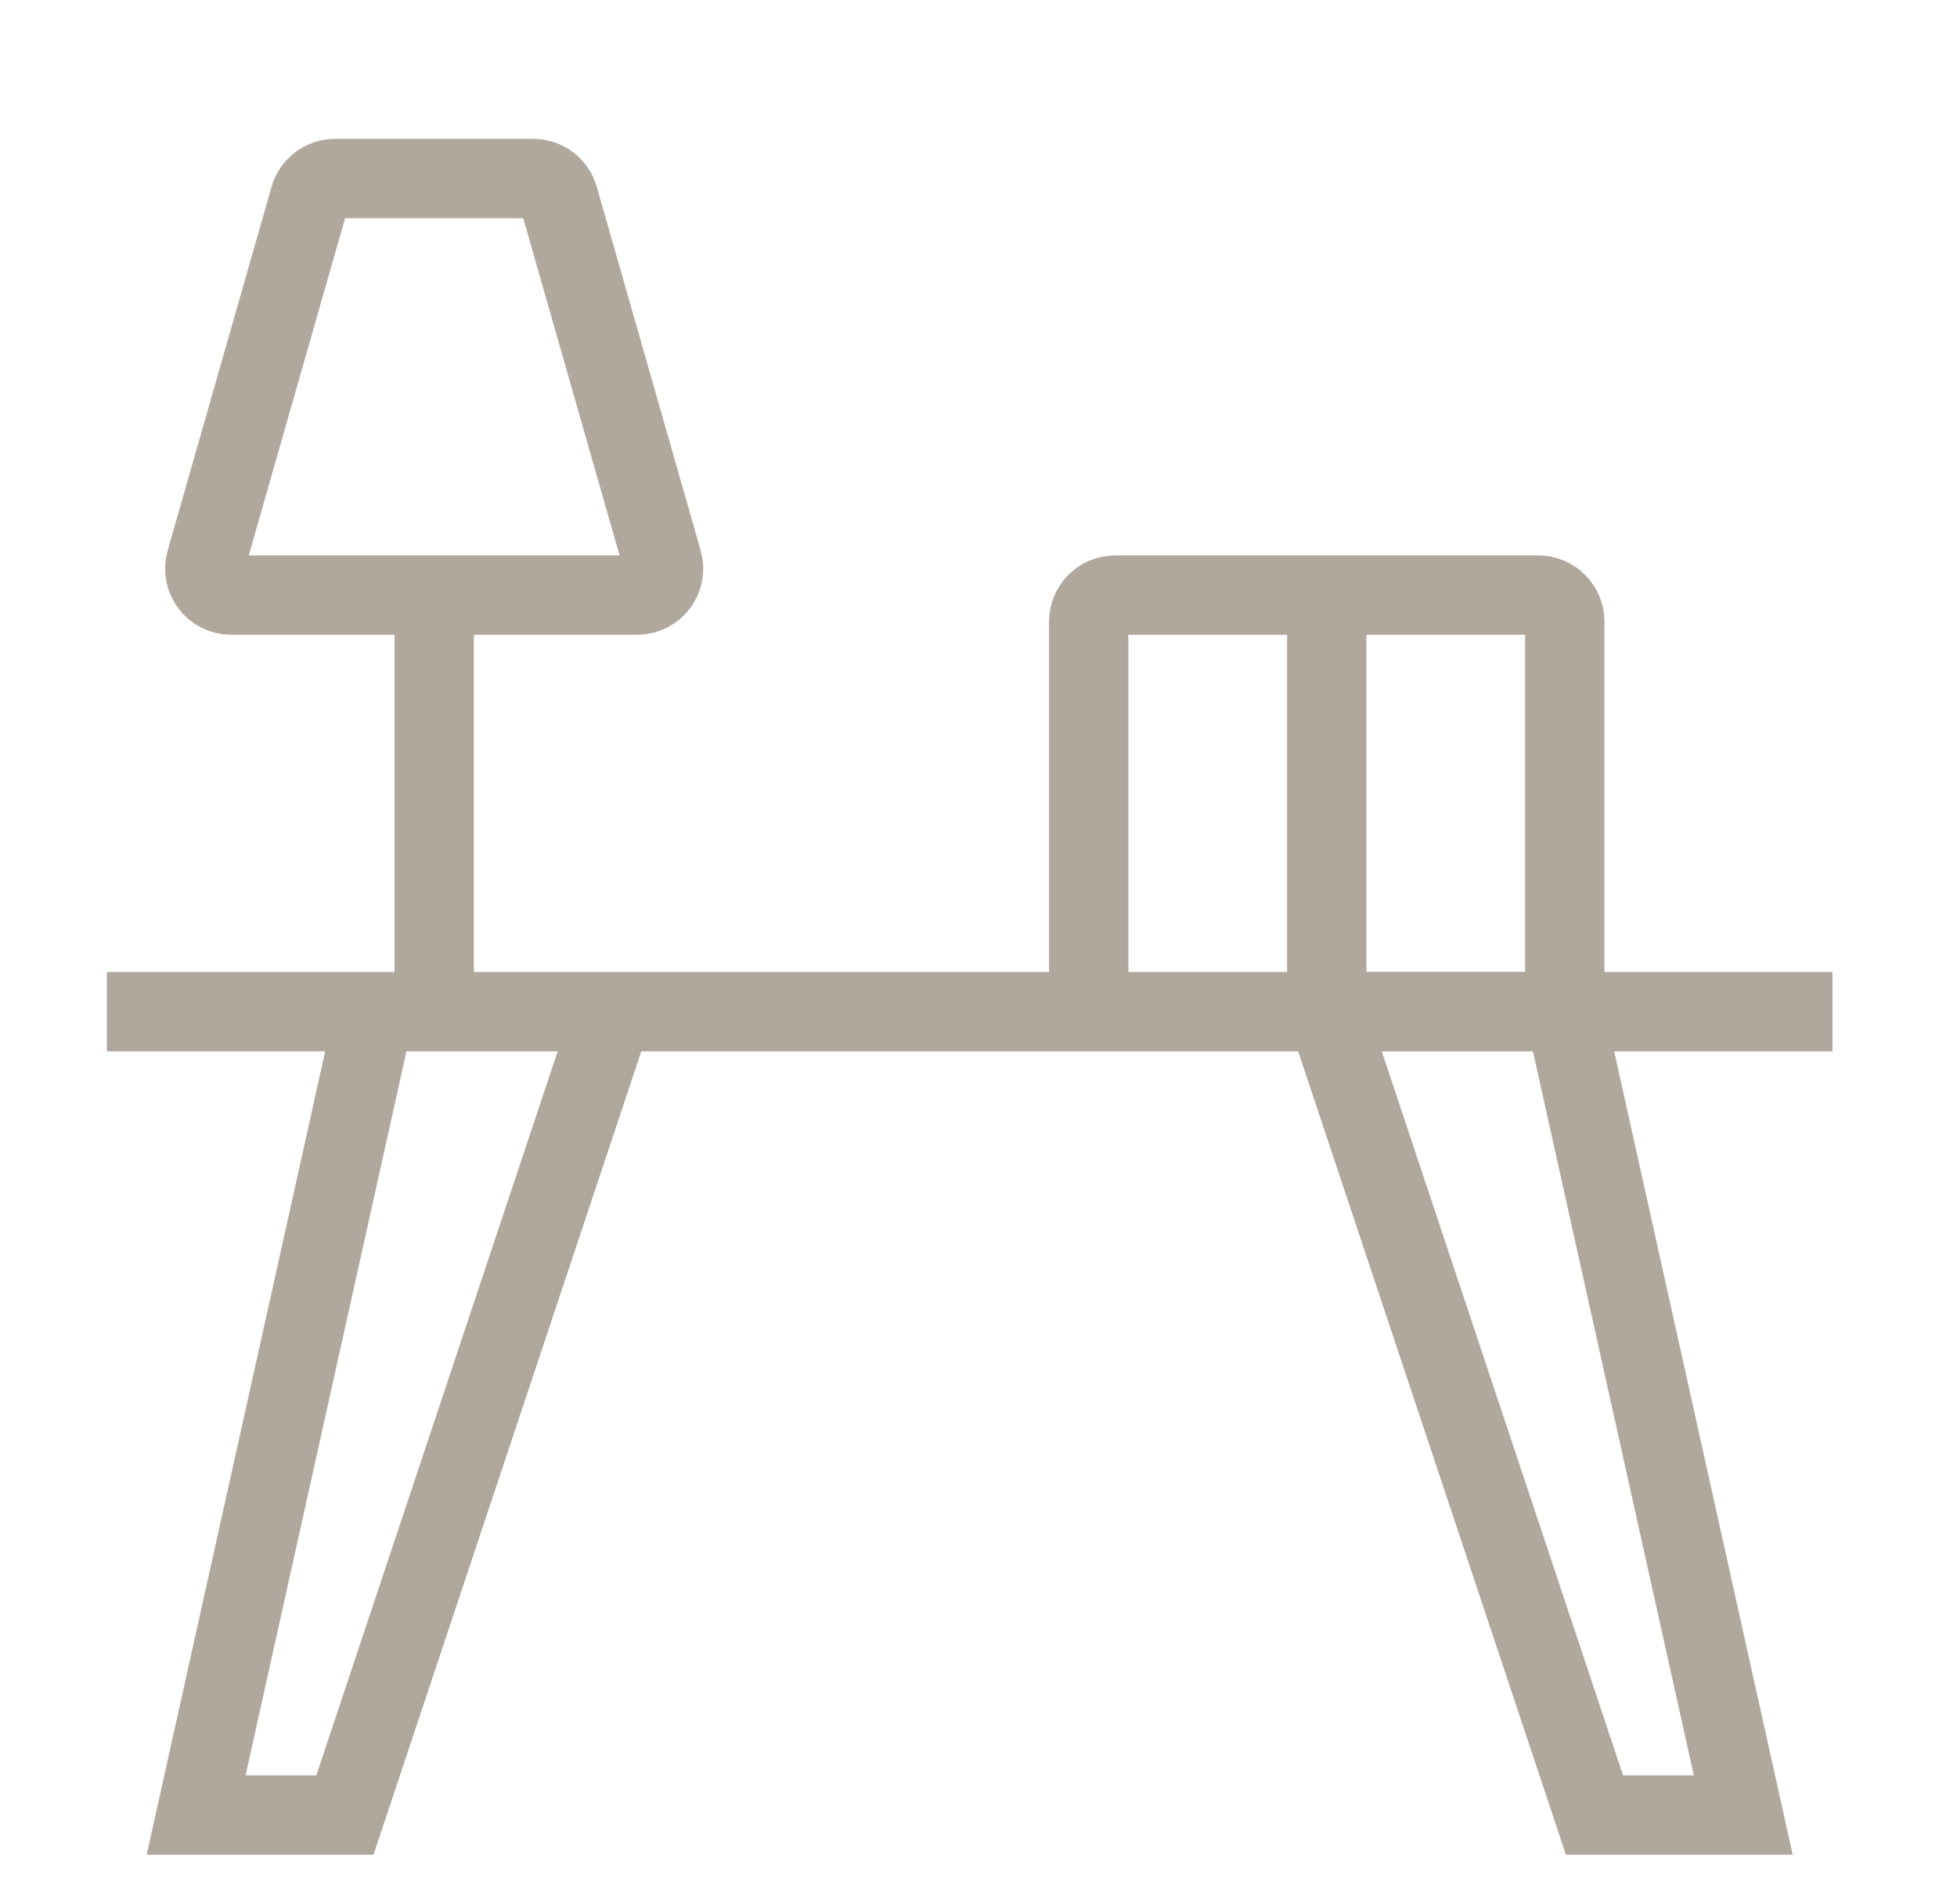
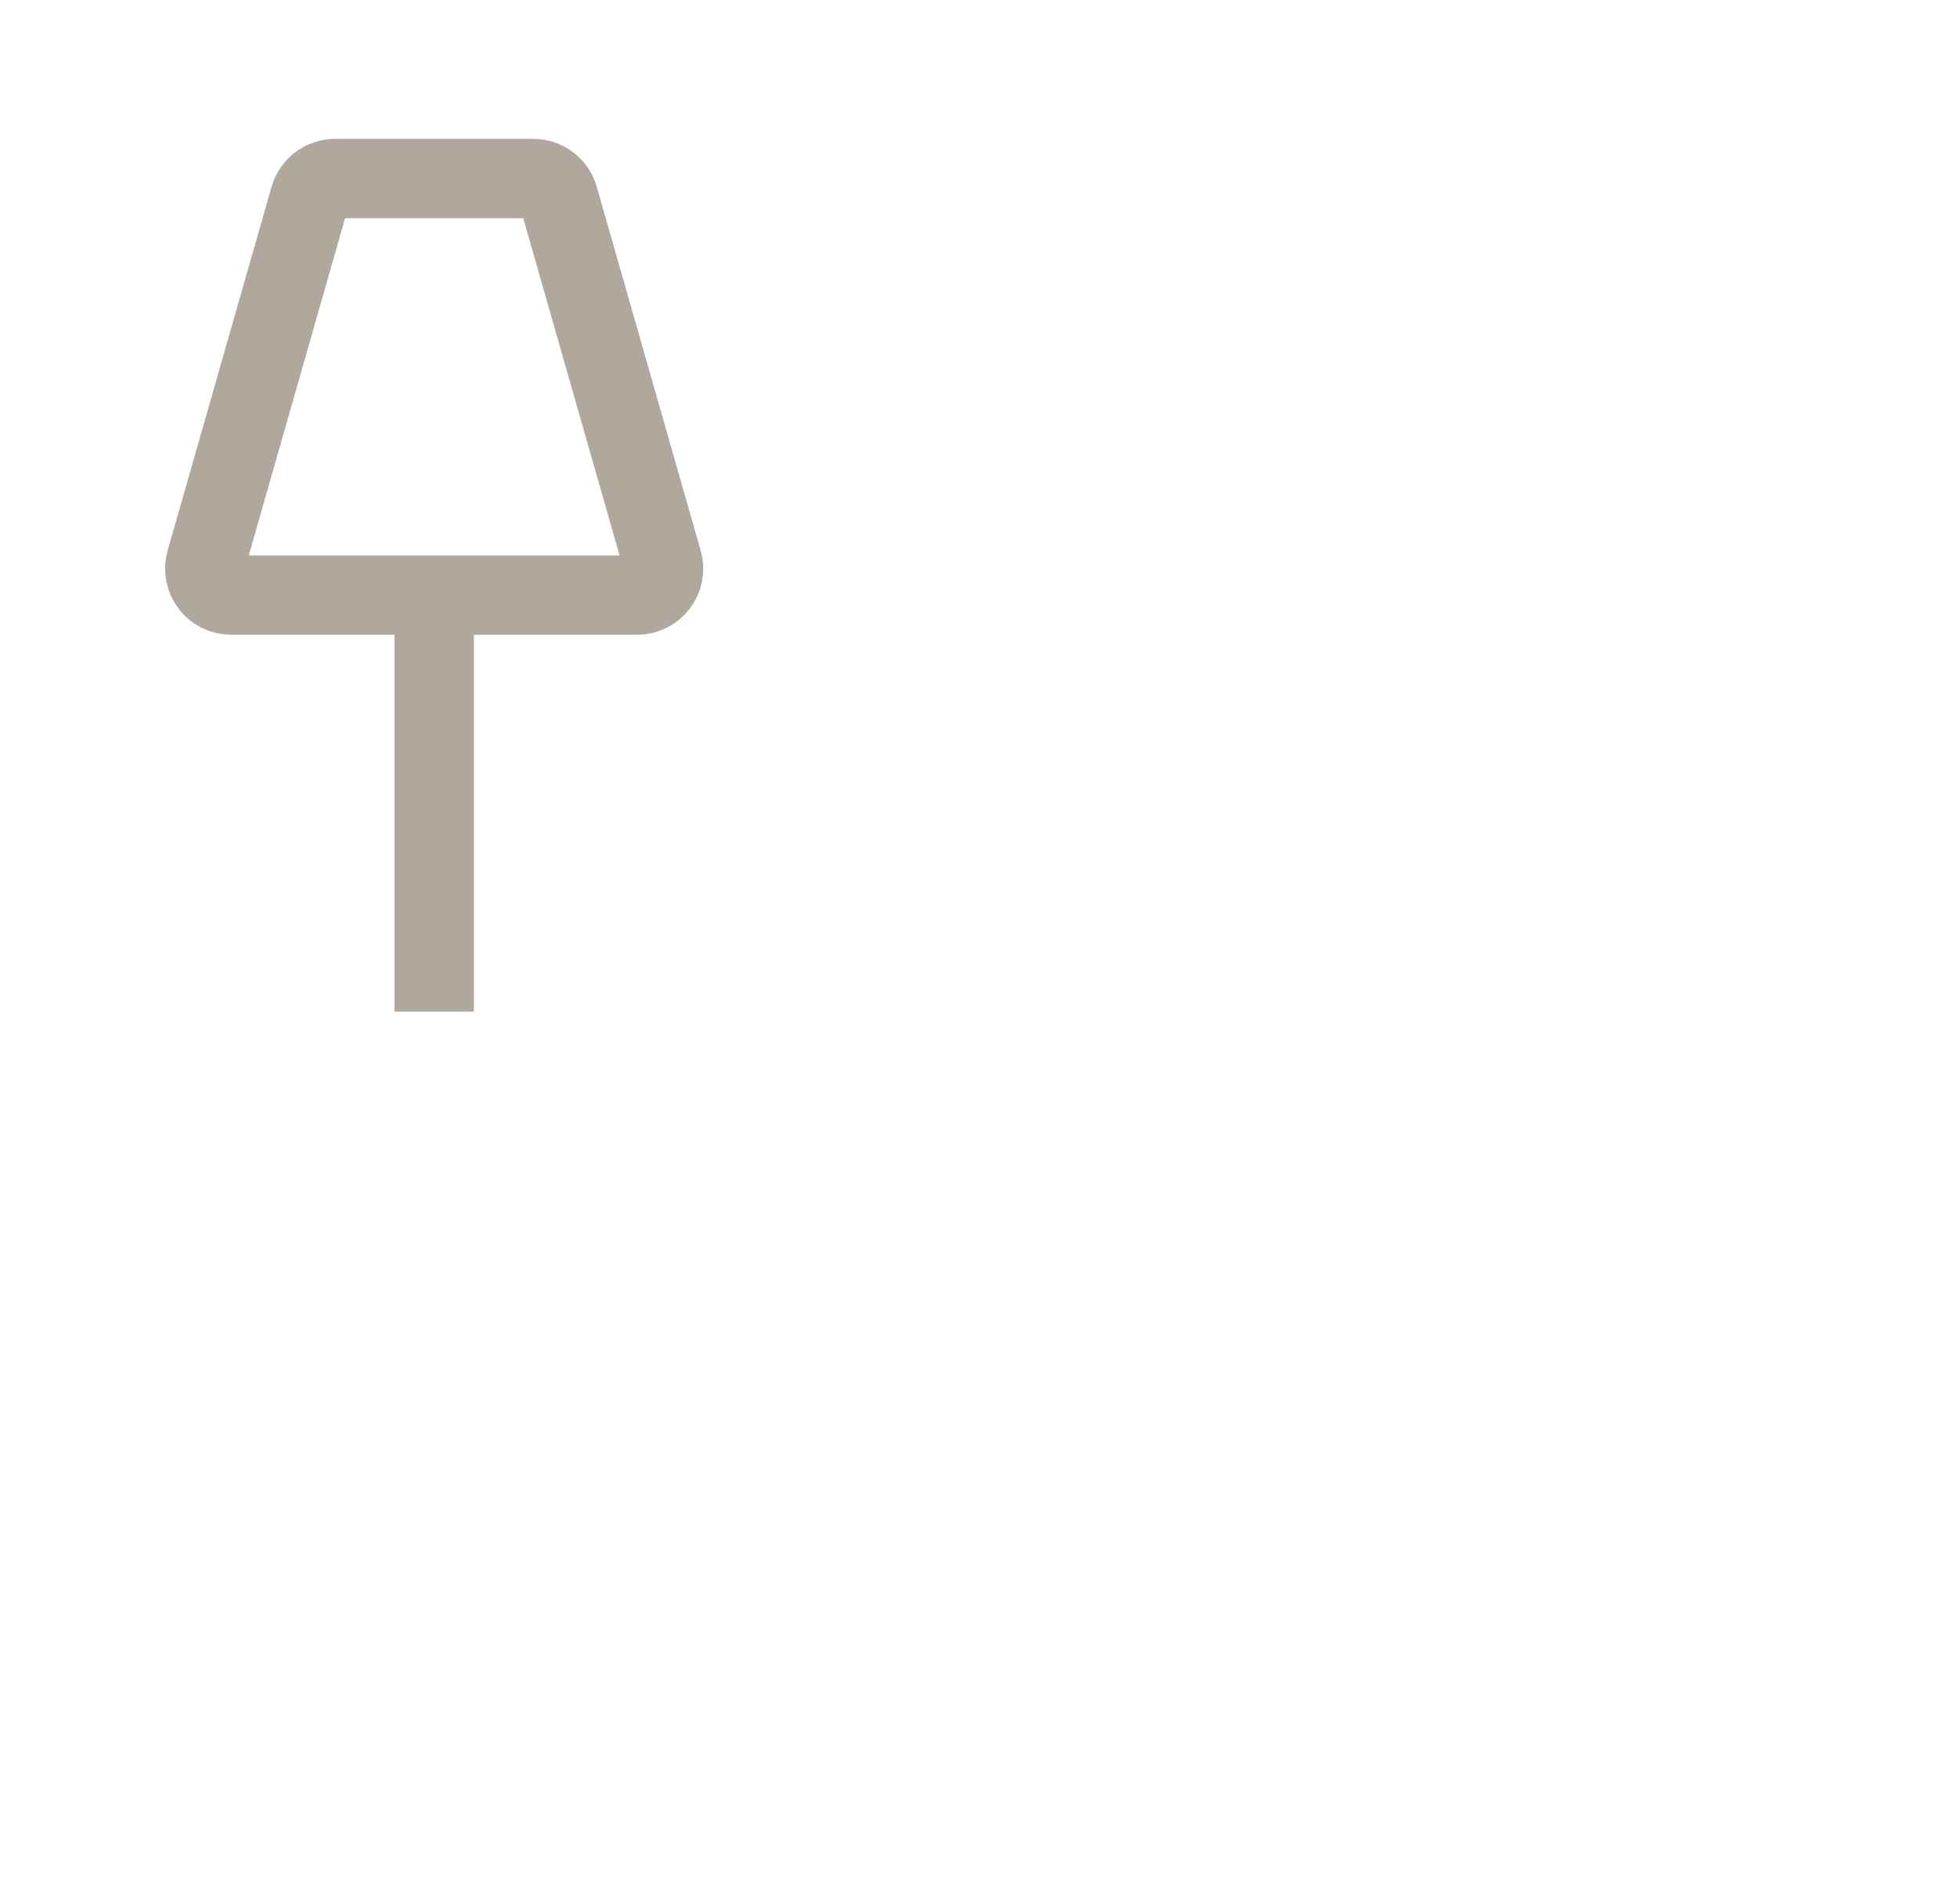
<svg xmlns="http://www.w3.org/2000/svg" fill="none" viewBox="0 0 37 36" height="36" width="37">
-   <path stroke-width="1.5" stroke="#B1A89D" d="M2.021 19.125H34.646" />
-   <path stroke-width="1.5" stroke="#B1A89D" d="M29.584 19.125L32.959 34.312H30.146L25.084 19.125M7.083 19.125L3.708 34.312H6.521L11.584 19.125" />
  <path stroke-width="1.5" stroke="#B1A89D" d="M8.209 19.125V11.25M8.209 11.25H4.371C4.039 11.25 3.799 10.932 3.891 10.613L5.855 3.738C5.916 3.523 6.112 3.375 6.336 3.375H10.081C10.305 3.375 10.501 3.523 10.562 3.738L12.526 10.613C12.618 10.932 12.378 11.25 12.046 11.25H8.209Z" />
-   <path stroke-width="1.5" stroke="#B1A89D" d="M20.584 19.125V11.75C20.584 11.474 20.807 11.25 21.084 11.25H25.084M25.084 11.25H29.084C29.36 11.25 29.584 11.474 29.584 11.75V18.625C29.584 18.901 29.36 19.125 29.084 19.125H25.584C25.307 19.125 25.084 18.901 25.084 18.625V11.25Z" />
</svg>